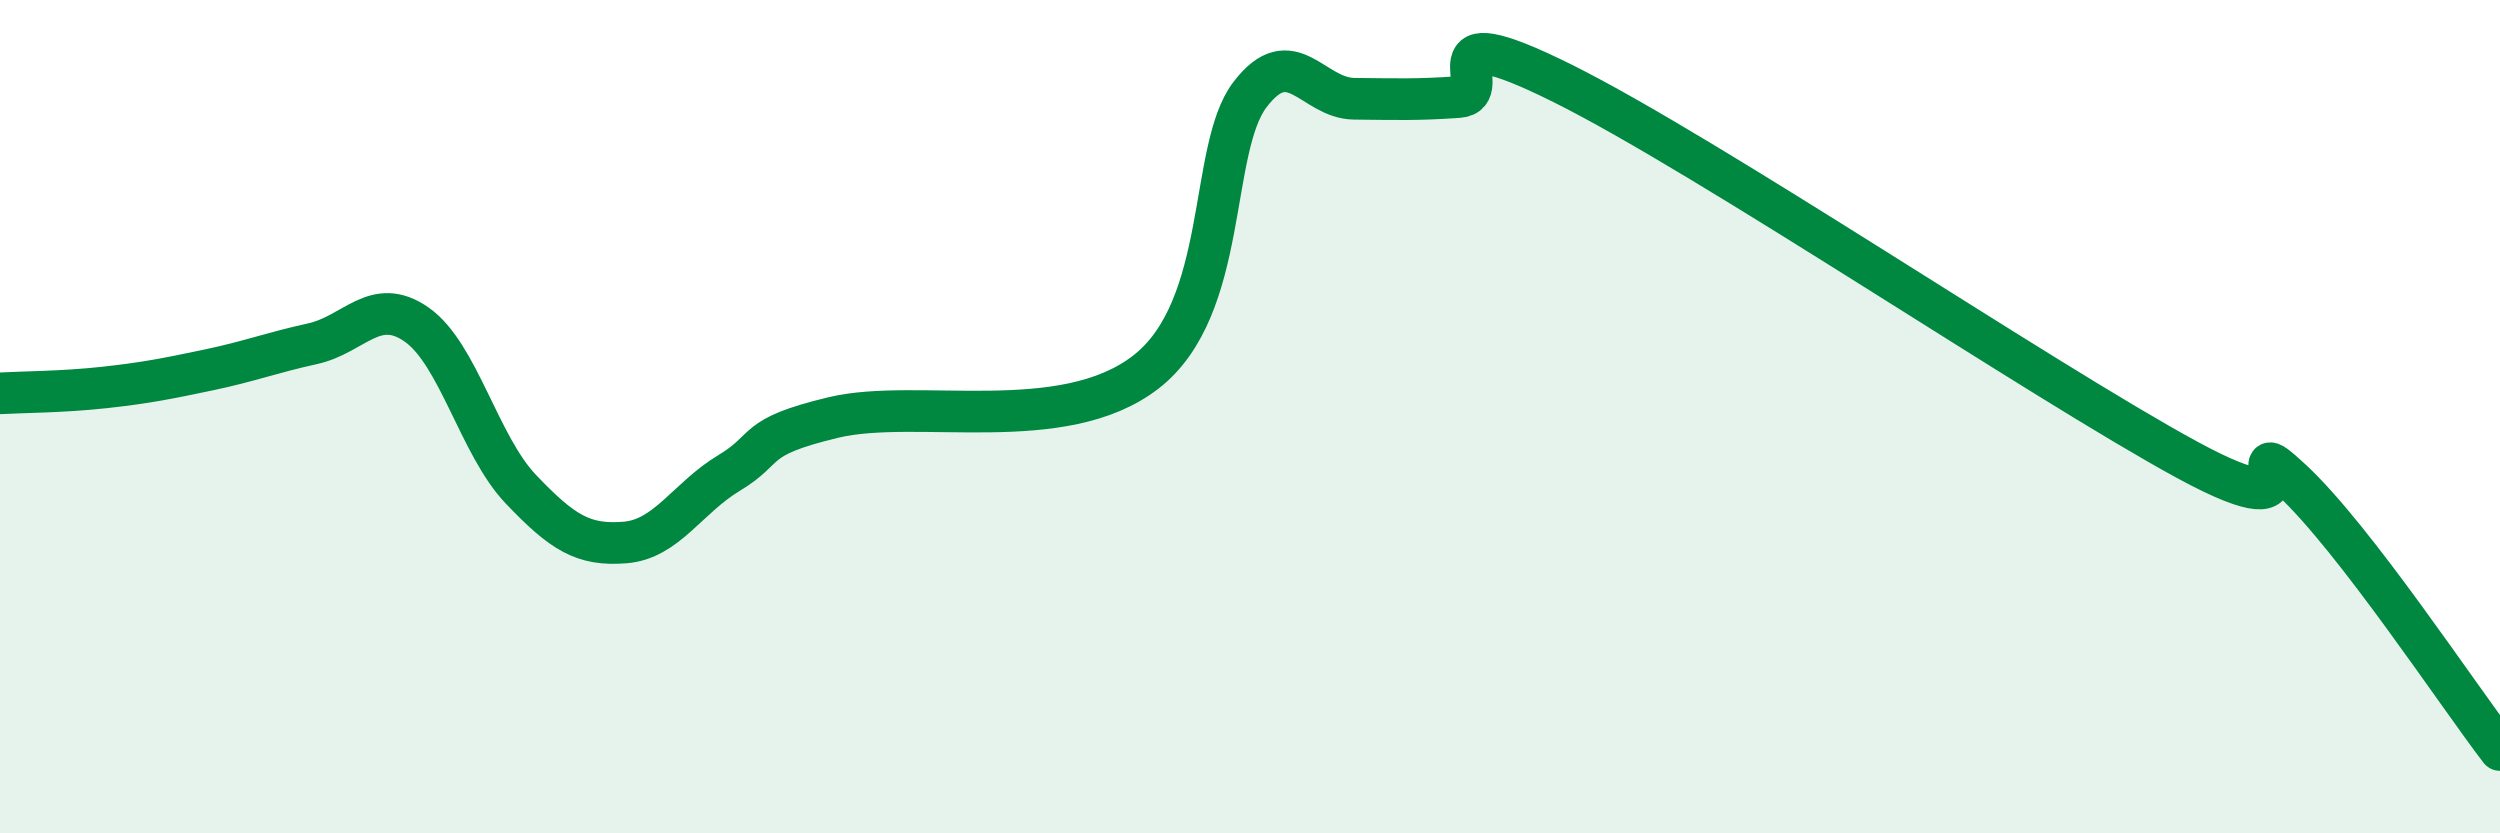
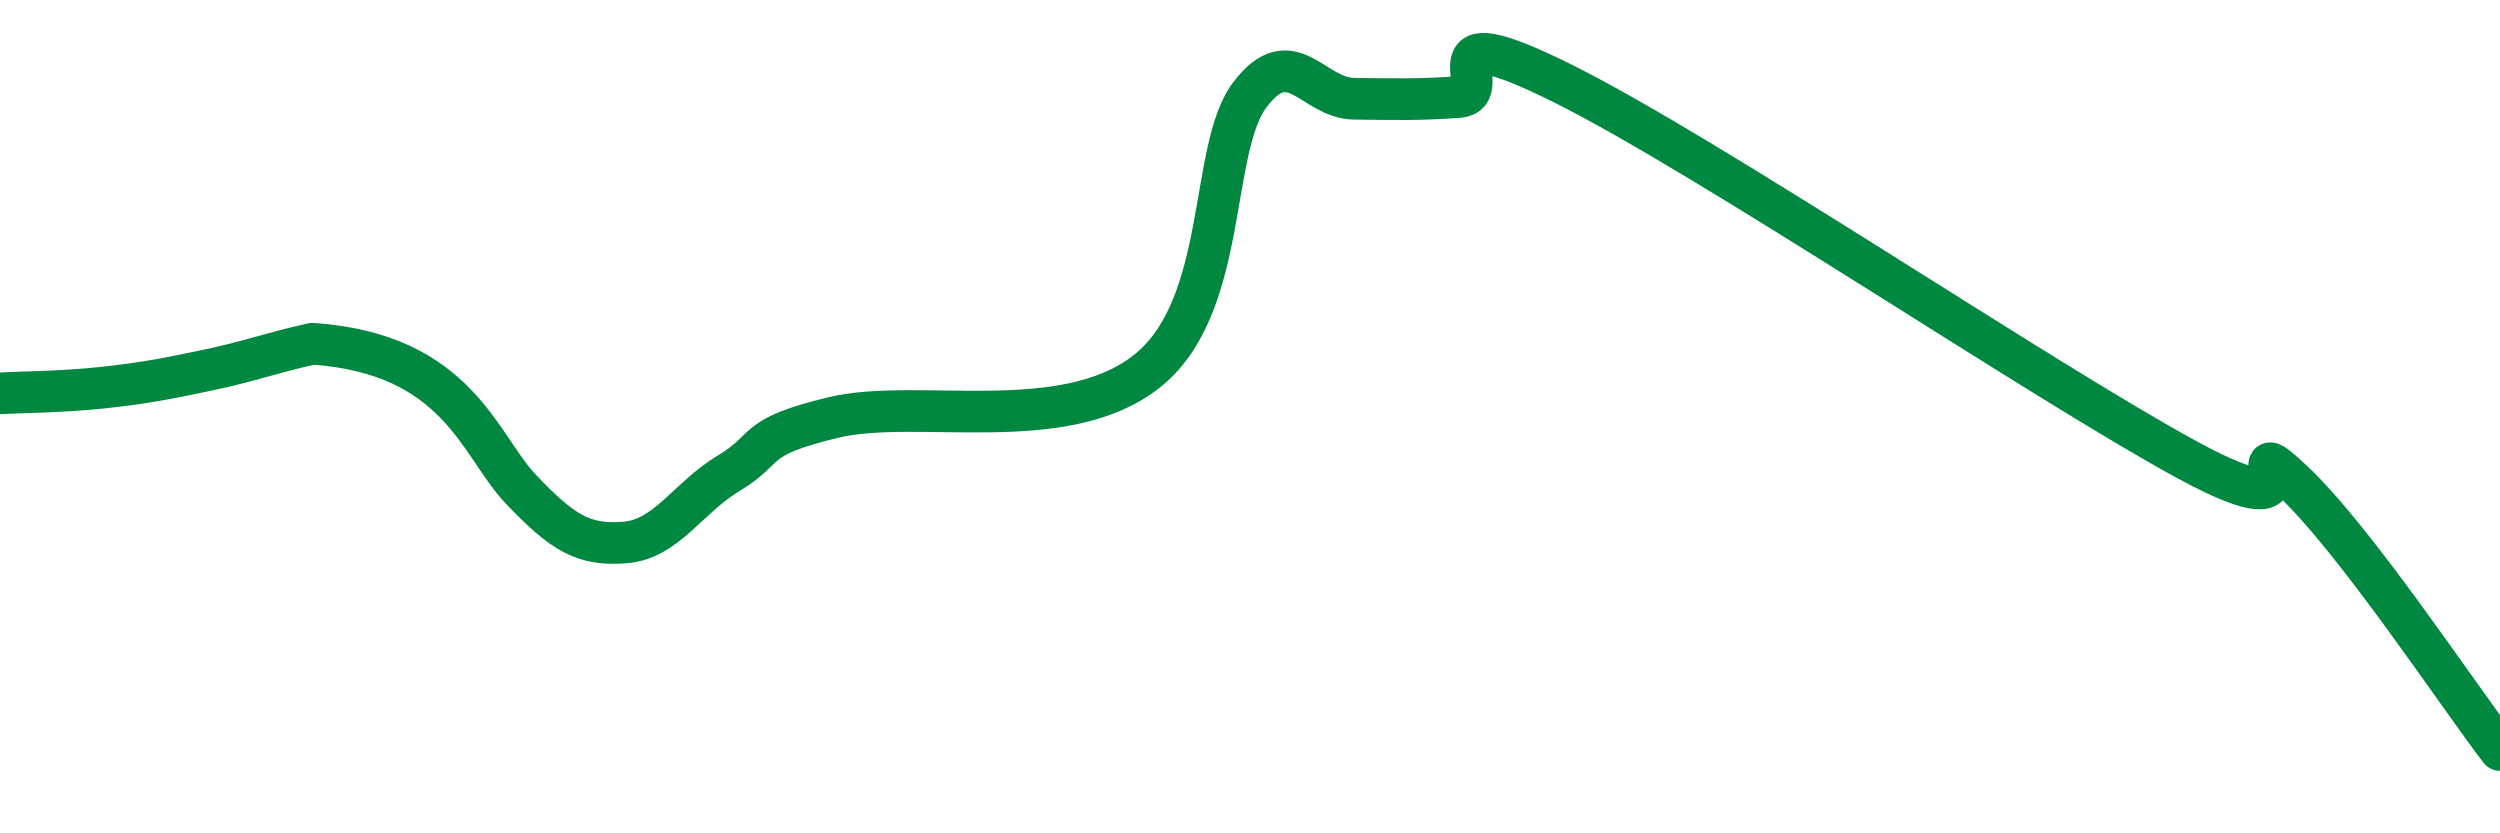
<svg xmlns="http://www.w3.org/2000/svg" width="60" height="20" viewBox="0 0 60 20">
-   <path d="M 0,9.44 C 0.5,9.41 1.5,9.41 2.5,9.3 C 3.5,9.19 4,9.09 5,8.88 C 6,8.67 6.5,8.47 7.5,8.25 C 8.5,8.03 9,7.09 10,7.79 C 11,8.49 11.5,10.69 12.5,11.74 C 13.5,12.79 14,13.1 15,13.02 C 16,12.94 16.5,11.95 17.5,11.35 C 18.5,10.75 18,10.5 20,10.02 C 22,9.54 25.5,10.48 27.5,8.93 C 29.5,7.38 29,3.58 30,2.27 C 31,0.96 31.5,2.36 32.5,2.37 C 33.5,2.38 34,2.4 35,2.33 C 36,2.26 34,0.26 37.5,2 C 41,3.74 49,9.14 52.5,11.04 C 56,12.94 53.5,10.13 55,11.52 C 56.5,12.91 59,16.7 60,18L60 20L0 20Z" fill="#008740" opacity="0.1" stroke-linecap="round" stroke-linejoin="round" />
-   <path d="M 0,9.44 C 0.5,9.41 1.5,9.41 2.5,9.3 C 3.5,9.19 4,9.09 5,8.88 C 6,8.67 6.5,8.47 7.5,8.25 C 8.5,8.03 9,7.09 10,7.79 C 11,8.49 11.5,10.69 12.5,11.74 C 13.5,12.79 14,13.1 15,13.02 C 16,12.94 16.5,11.95 17.5,11.35 C 18.5,10.75 18,10.5 20,10.02 C 22,9.54 25.5,10.48 27.5,8.93 C 29.5,7.38 29,3.58 30,2.27 C 31,0.96 31.5,2.36 32.5,2.37 C 33.5,2.38 34,2.4 35,2.33 C 36,2.26 34,0.26 37.5,2 C 41,3.74 49,9.14 52.5,11.04 C 56,12.94 53.5,10.13 55,11.52 C 56.5,12.91 59,16.7 60,18" stroke="#008740" stroke-width="1" fill="none" stroke-linecap="round" stroke-linejoin="round" />
+   <path d="M 0,9.44 C 0.5,9.41 1.5,9.41 2.5,9.3 C 3.5,9.19 4,9.09 5,8.88 C 6,8.67 6.5,8.47 7.5,8.25 C 11,8.49 11.5,10.69 12.5,11.74 C 13.5,12.79 14,13.1 15,13.02 C 16,12.94 16.5,11.95 17.5,11.35 C 18.5,10.75 18,10.5 20,10.02 C 22,9.54 25.5,10.48 27.5,8.93 C 29.5,7.38 29,3.58 30,2.27 C 31,0.96 31.5,2.36 32.5,2.37 C 33.5,2.38 34,2.4 35,2.33 C 36,2.26 34,0.26 37.5,2 C 41,3.74 49,9.14 52.5,11.04 C 56,12.94 53.5,10.13 55,11.52 C 56.5,12.91 59,16.7 60,18" stroke="#008740" stroke-width="1" fill="none" stroke-linecap="round" stroke-linejoin="round" />
</svg>